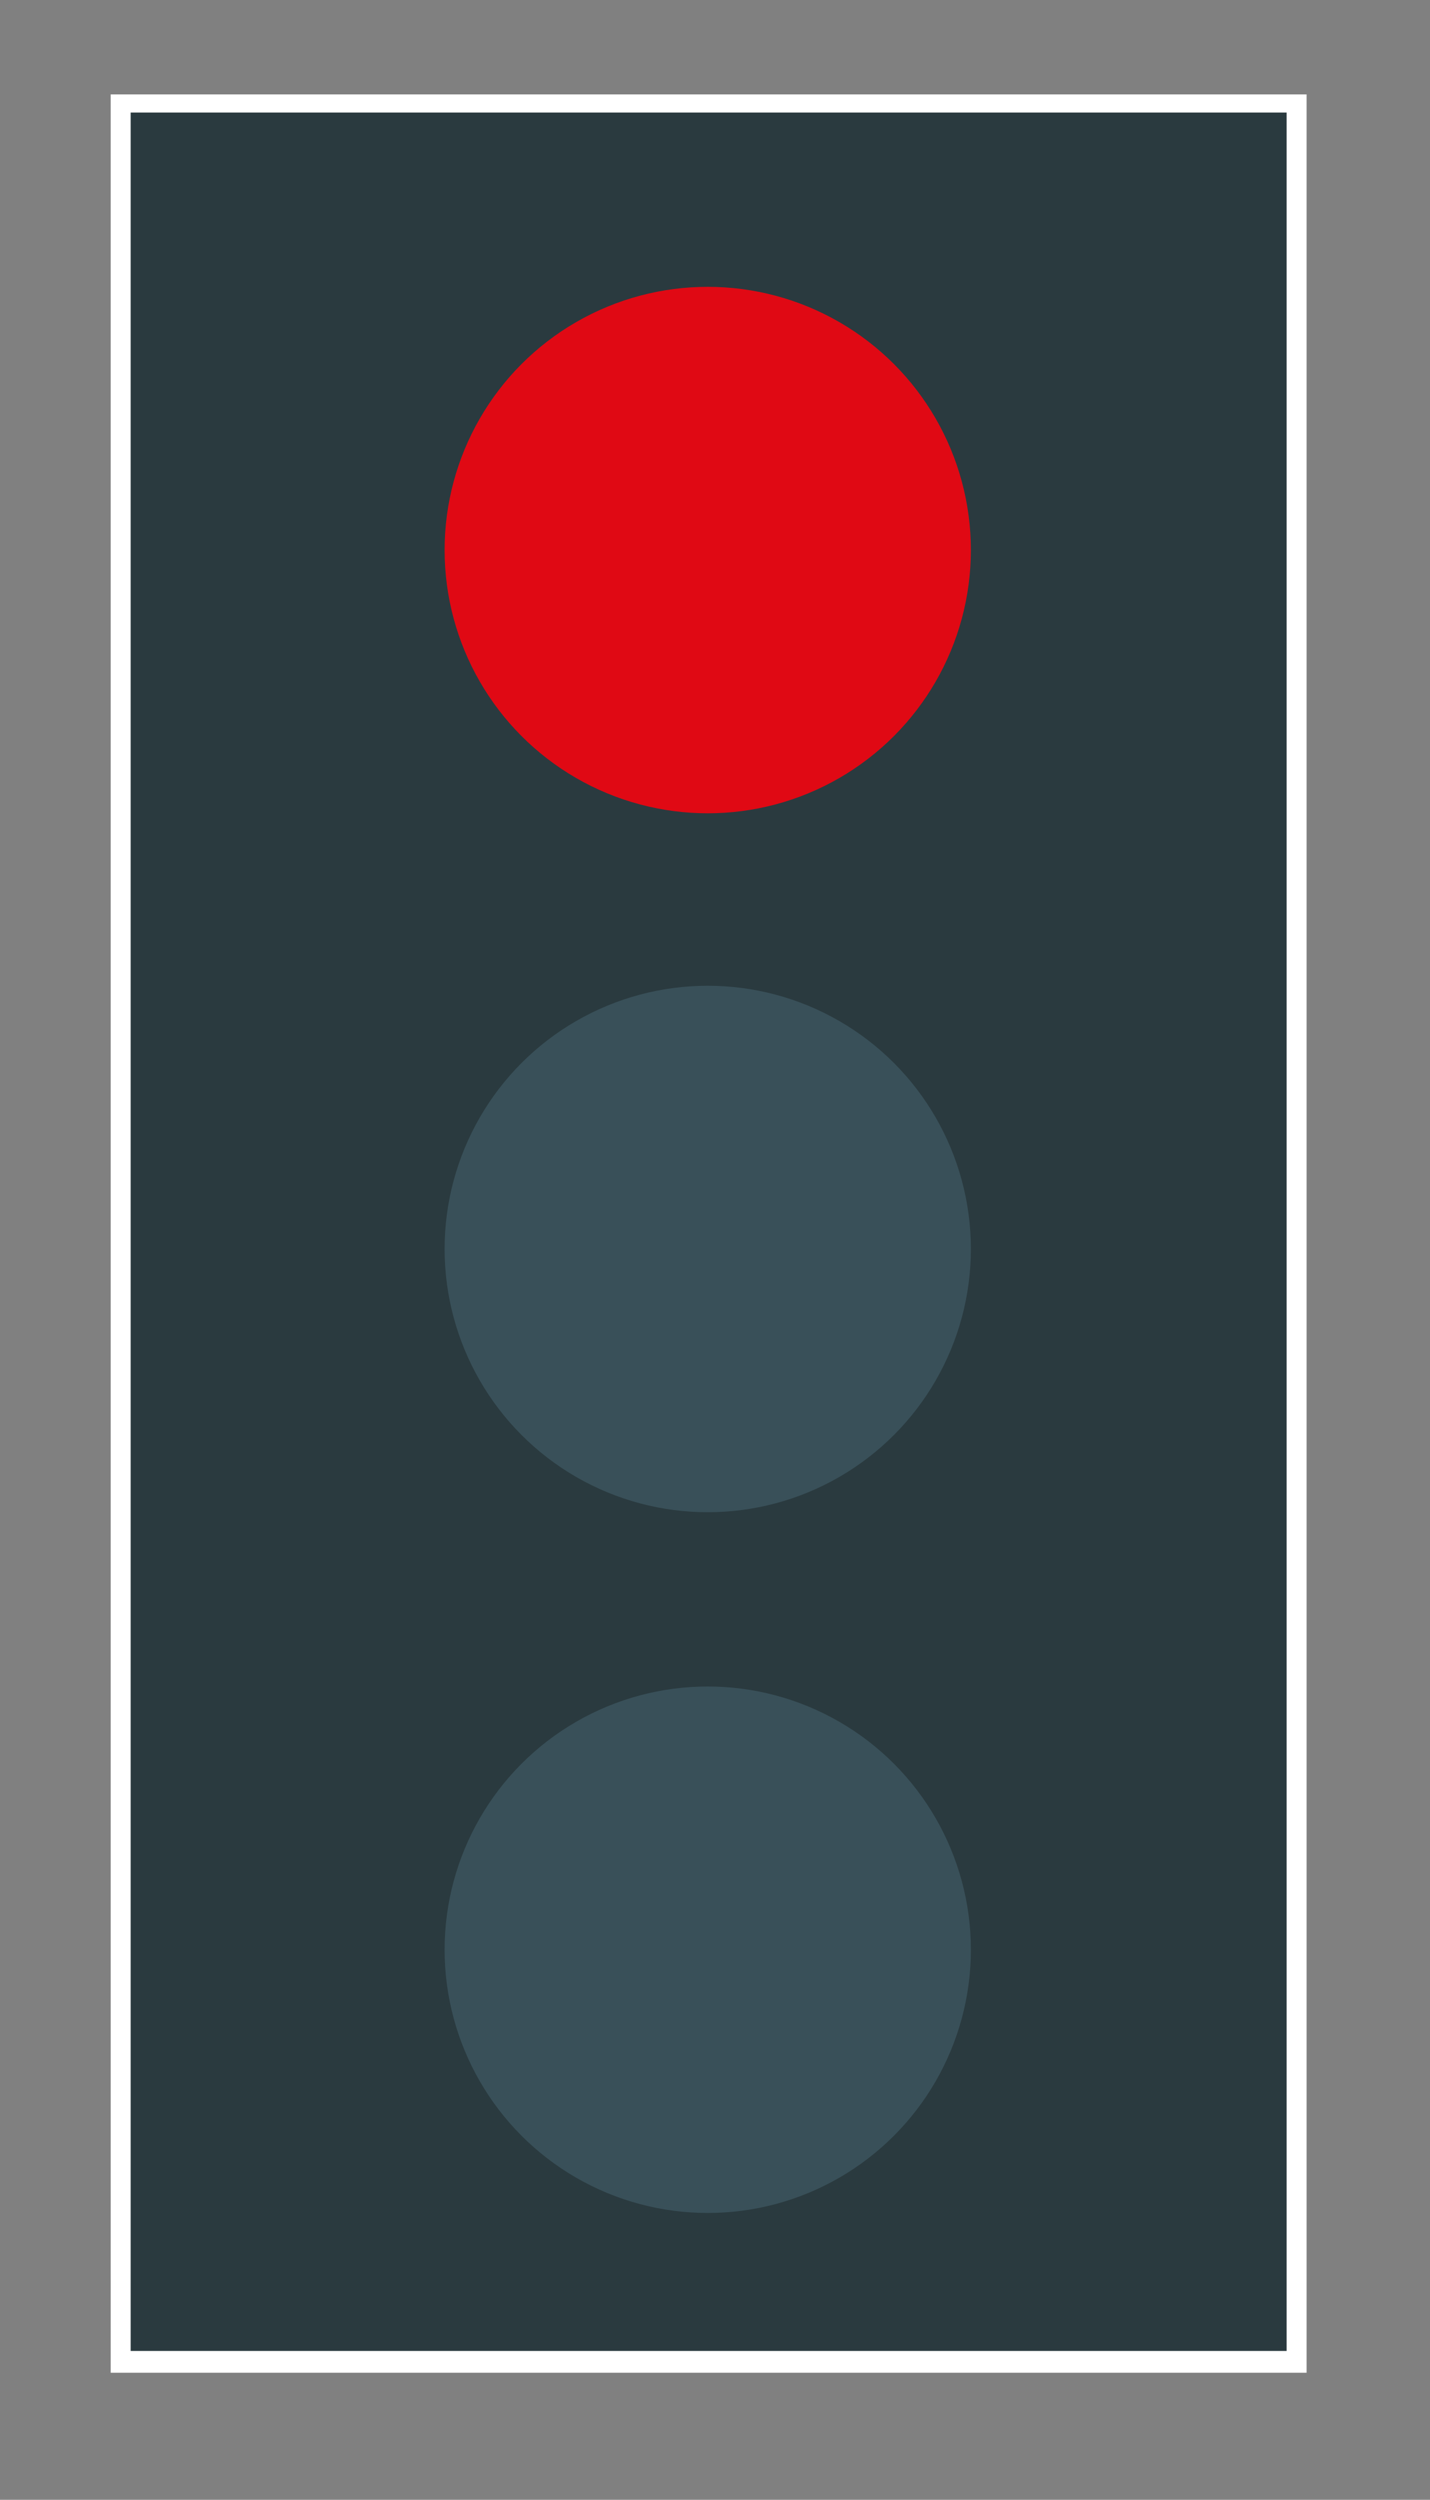
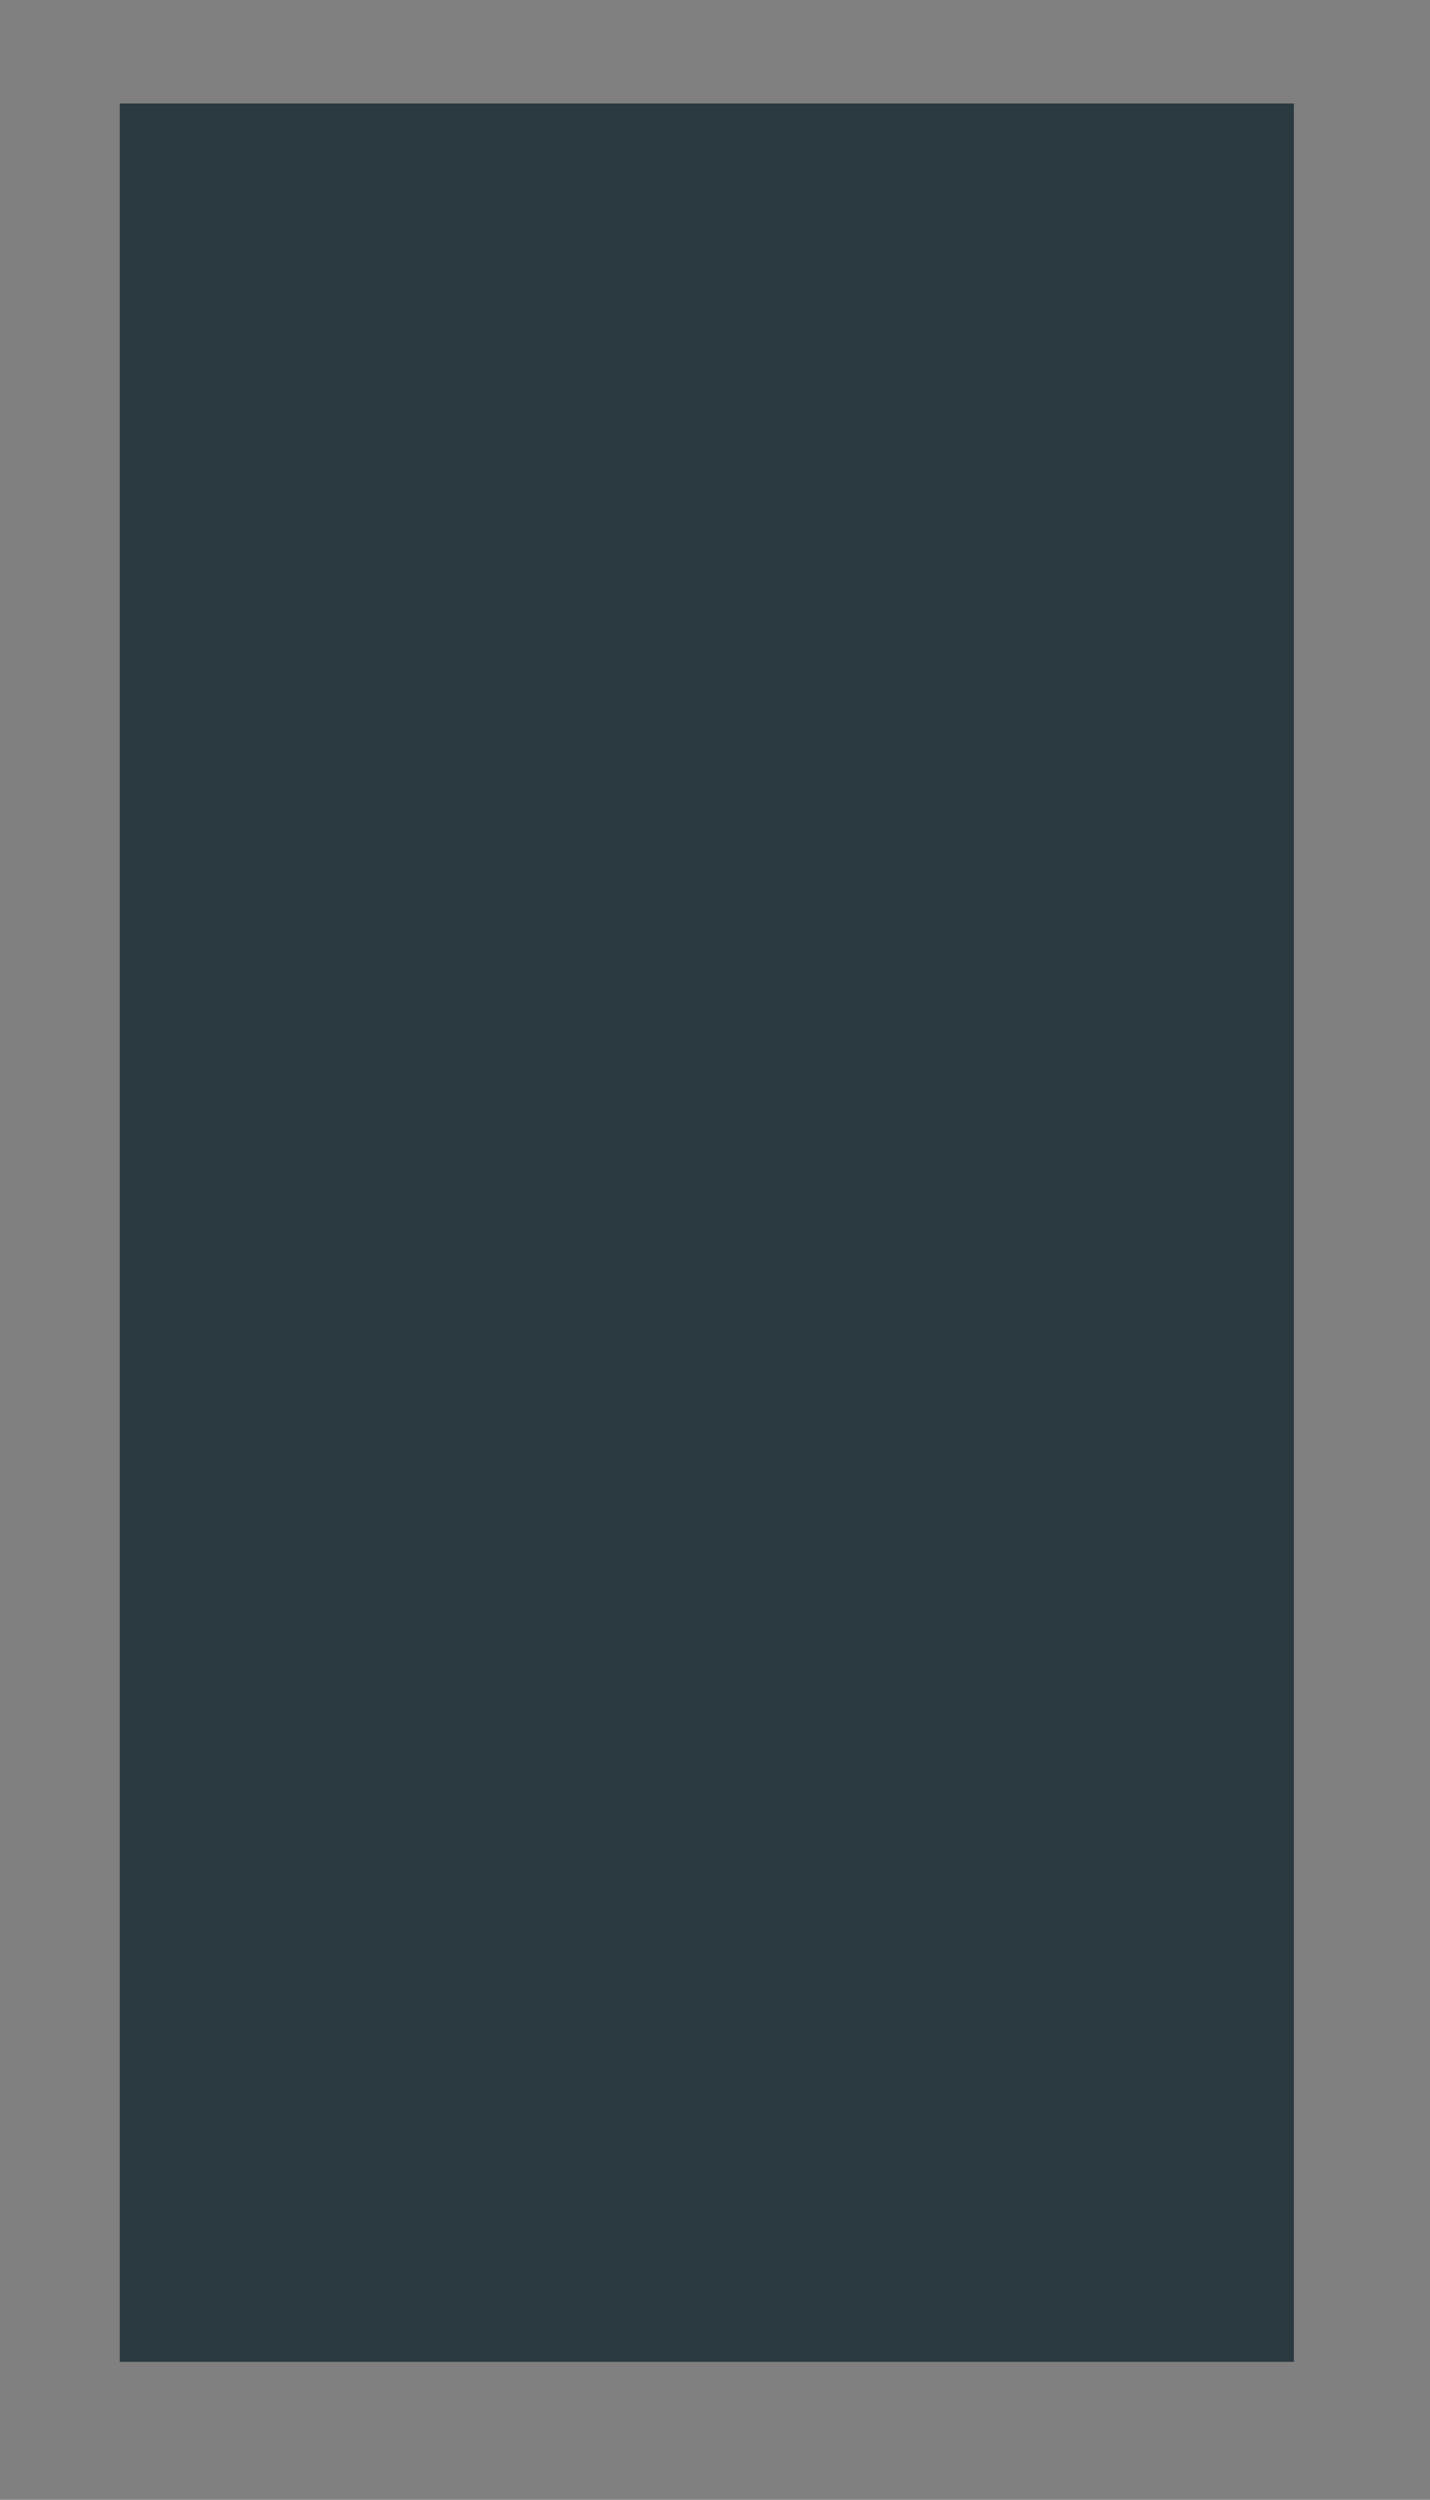
<svg xmlns="http://www.w3.org/2000/svg" version="1.1" id="Ebene_1" x="0px" y="0px" viewBox="0 0 78.8 137.7" style="enable-background:new 0 0 78.8 137.7;" xml:space="preserve">
  <rect x="0" y="0" width="78.8" height="137.7" fill="#808080" stroke="none" />
  <style type="text/css">
	.st0{fill:#2A3A3F;}
	.st1{fill:#FFFFFF;}
	.st2{fill:#E00914;}
	.st3{fill:#395059;}
</style>
  <g>
    <rect x="6.6" y="5.7" class="st0" width="64.7" height="124.4" />
-     <path class="st1" d="M70.9,6.2v123.3H7.2V6.2H70.9 M71.9,5.2h-1.1H7.2H6.1v1.1v123.3v1.1h1.1h63.7h1.1v-1.1V6.2V5.2L71.9,5.2z" />
  </g>
-   <circle class="st2" cx="39" cy="30.3" r="14.5" />
-   <circle class="st3" cx="39" cy="68.8" r="14.5" />
-   <circle class="st3" cx="39" cy="107.4" r="14.5" />
</svg>